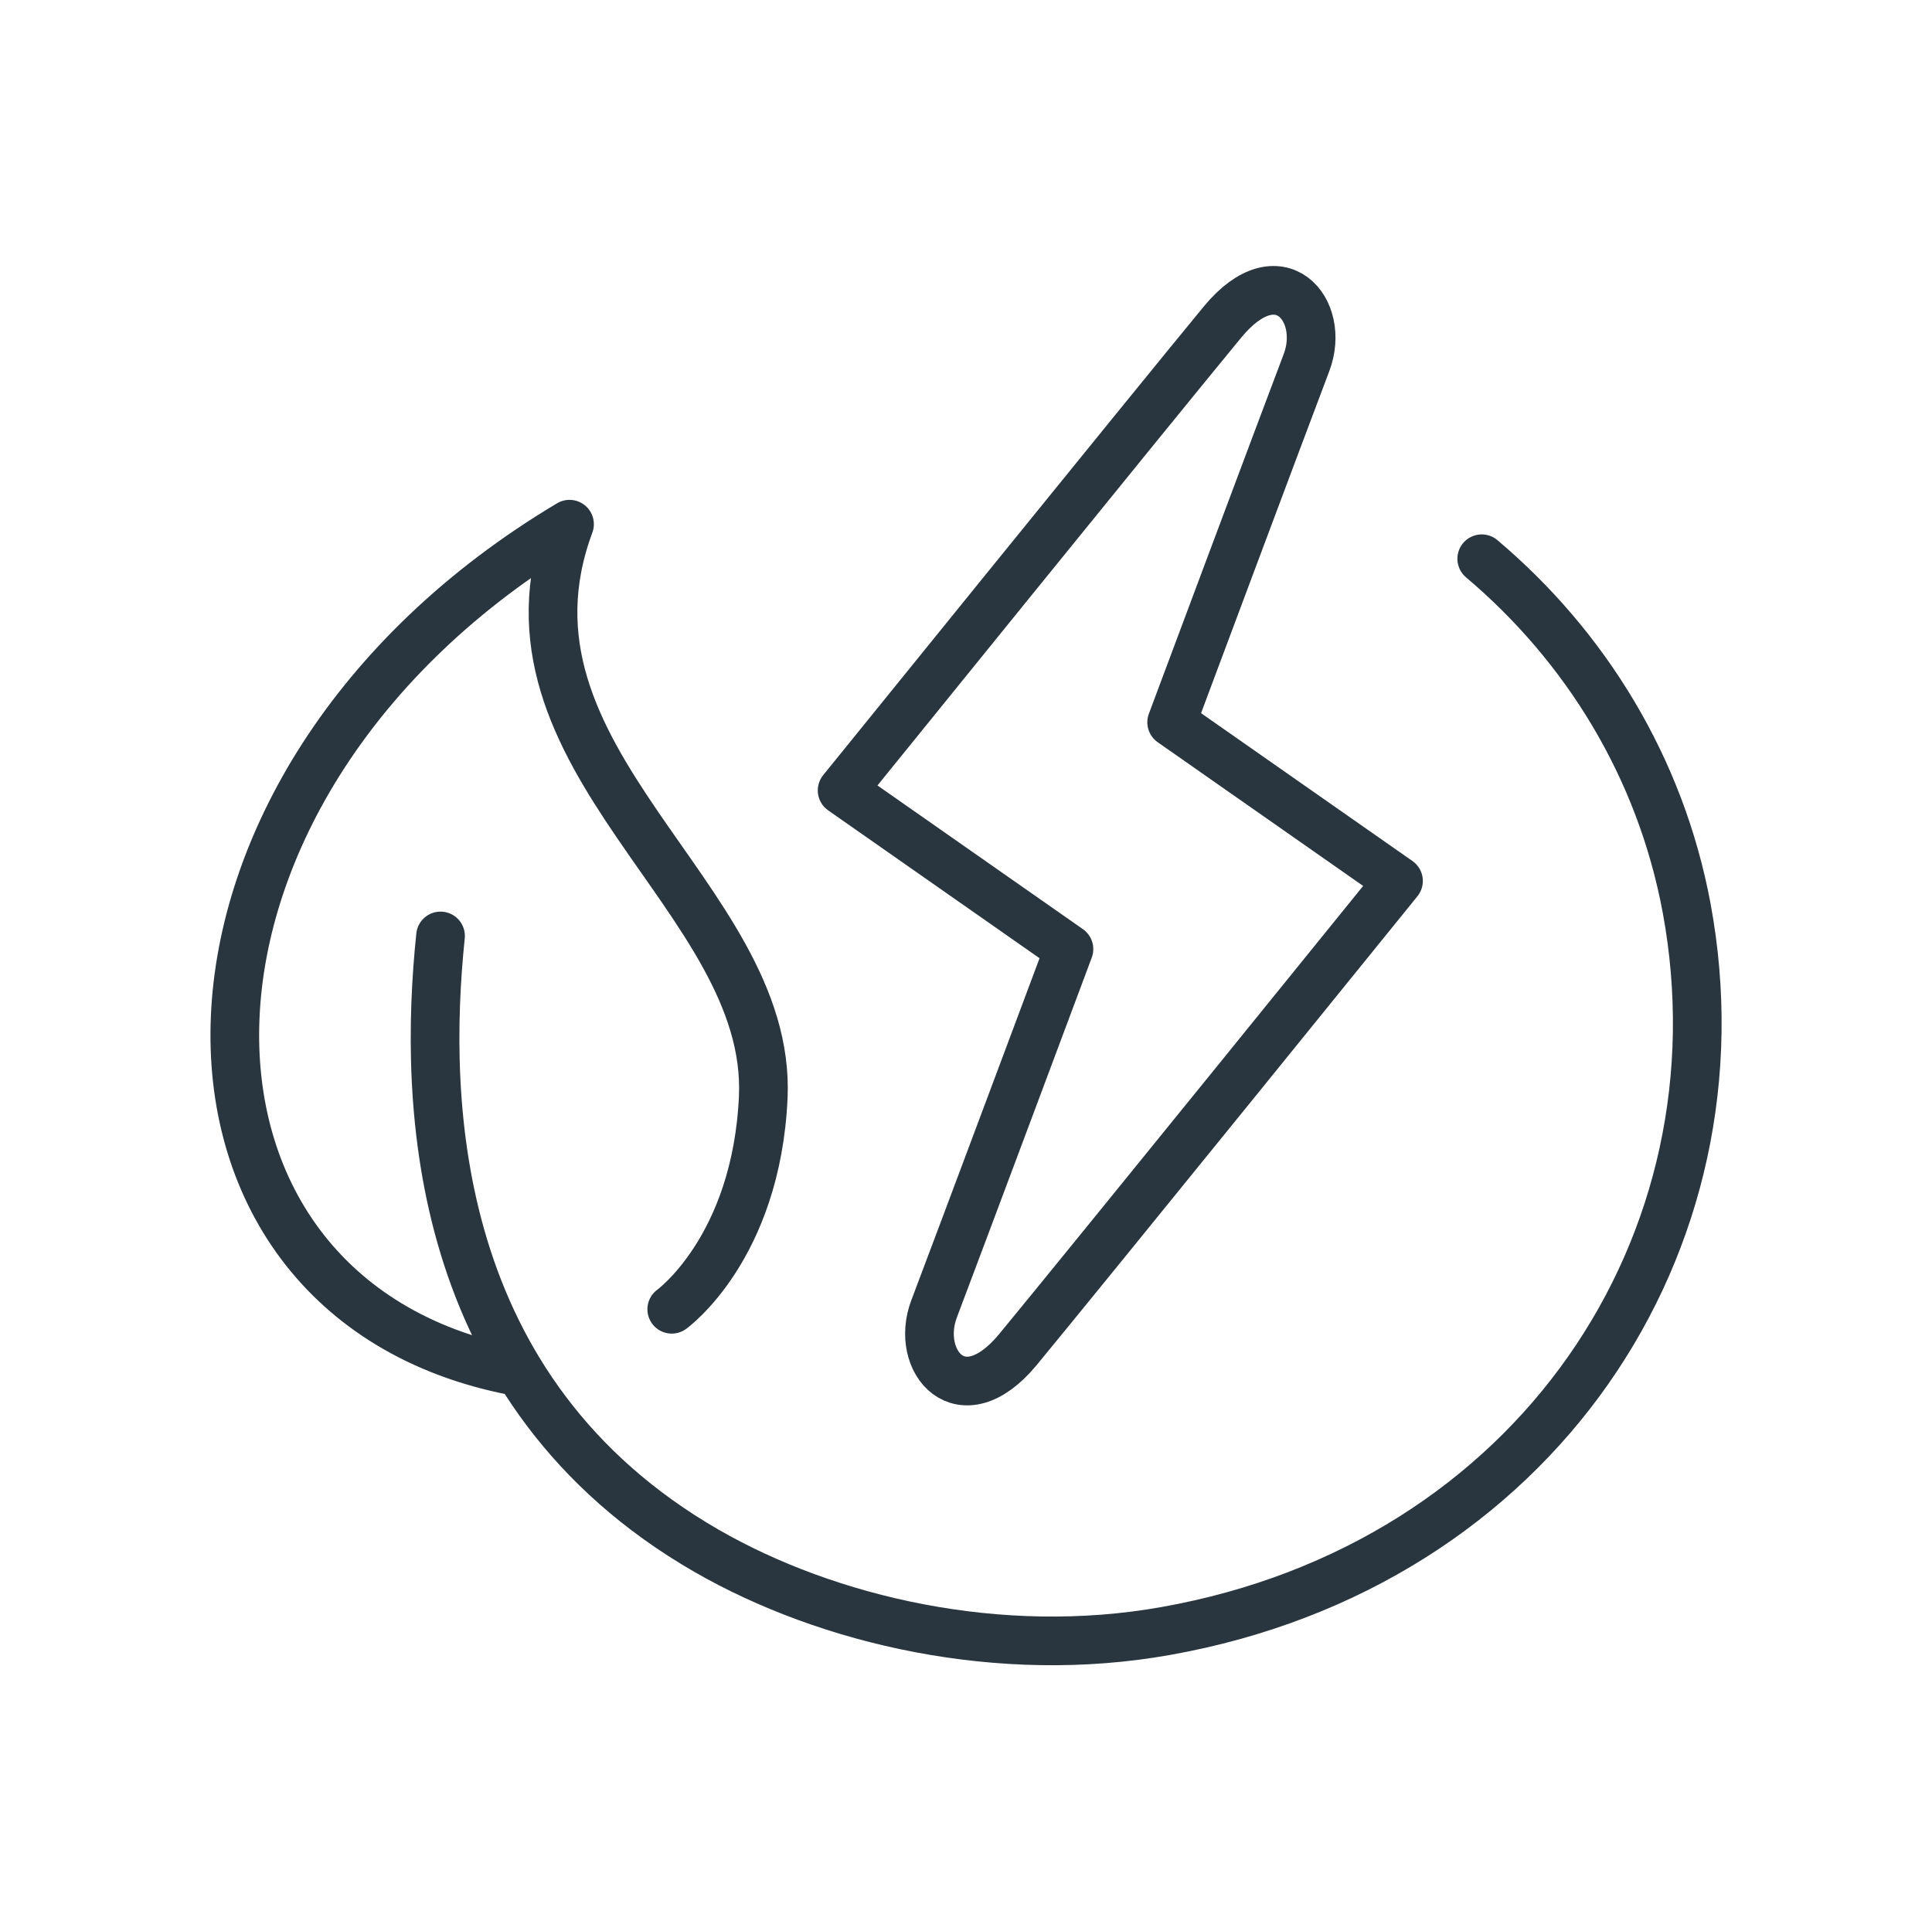
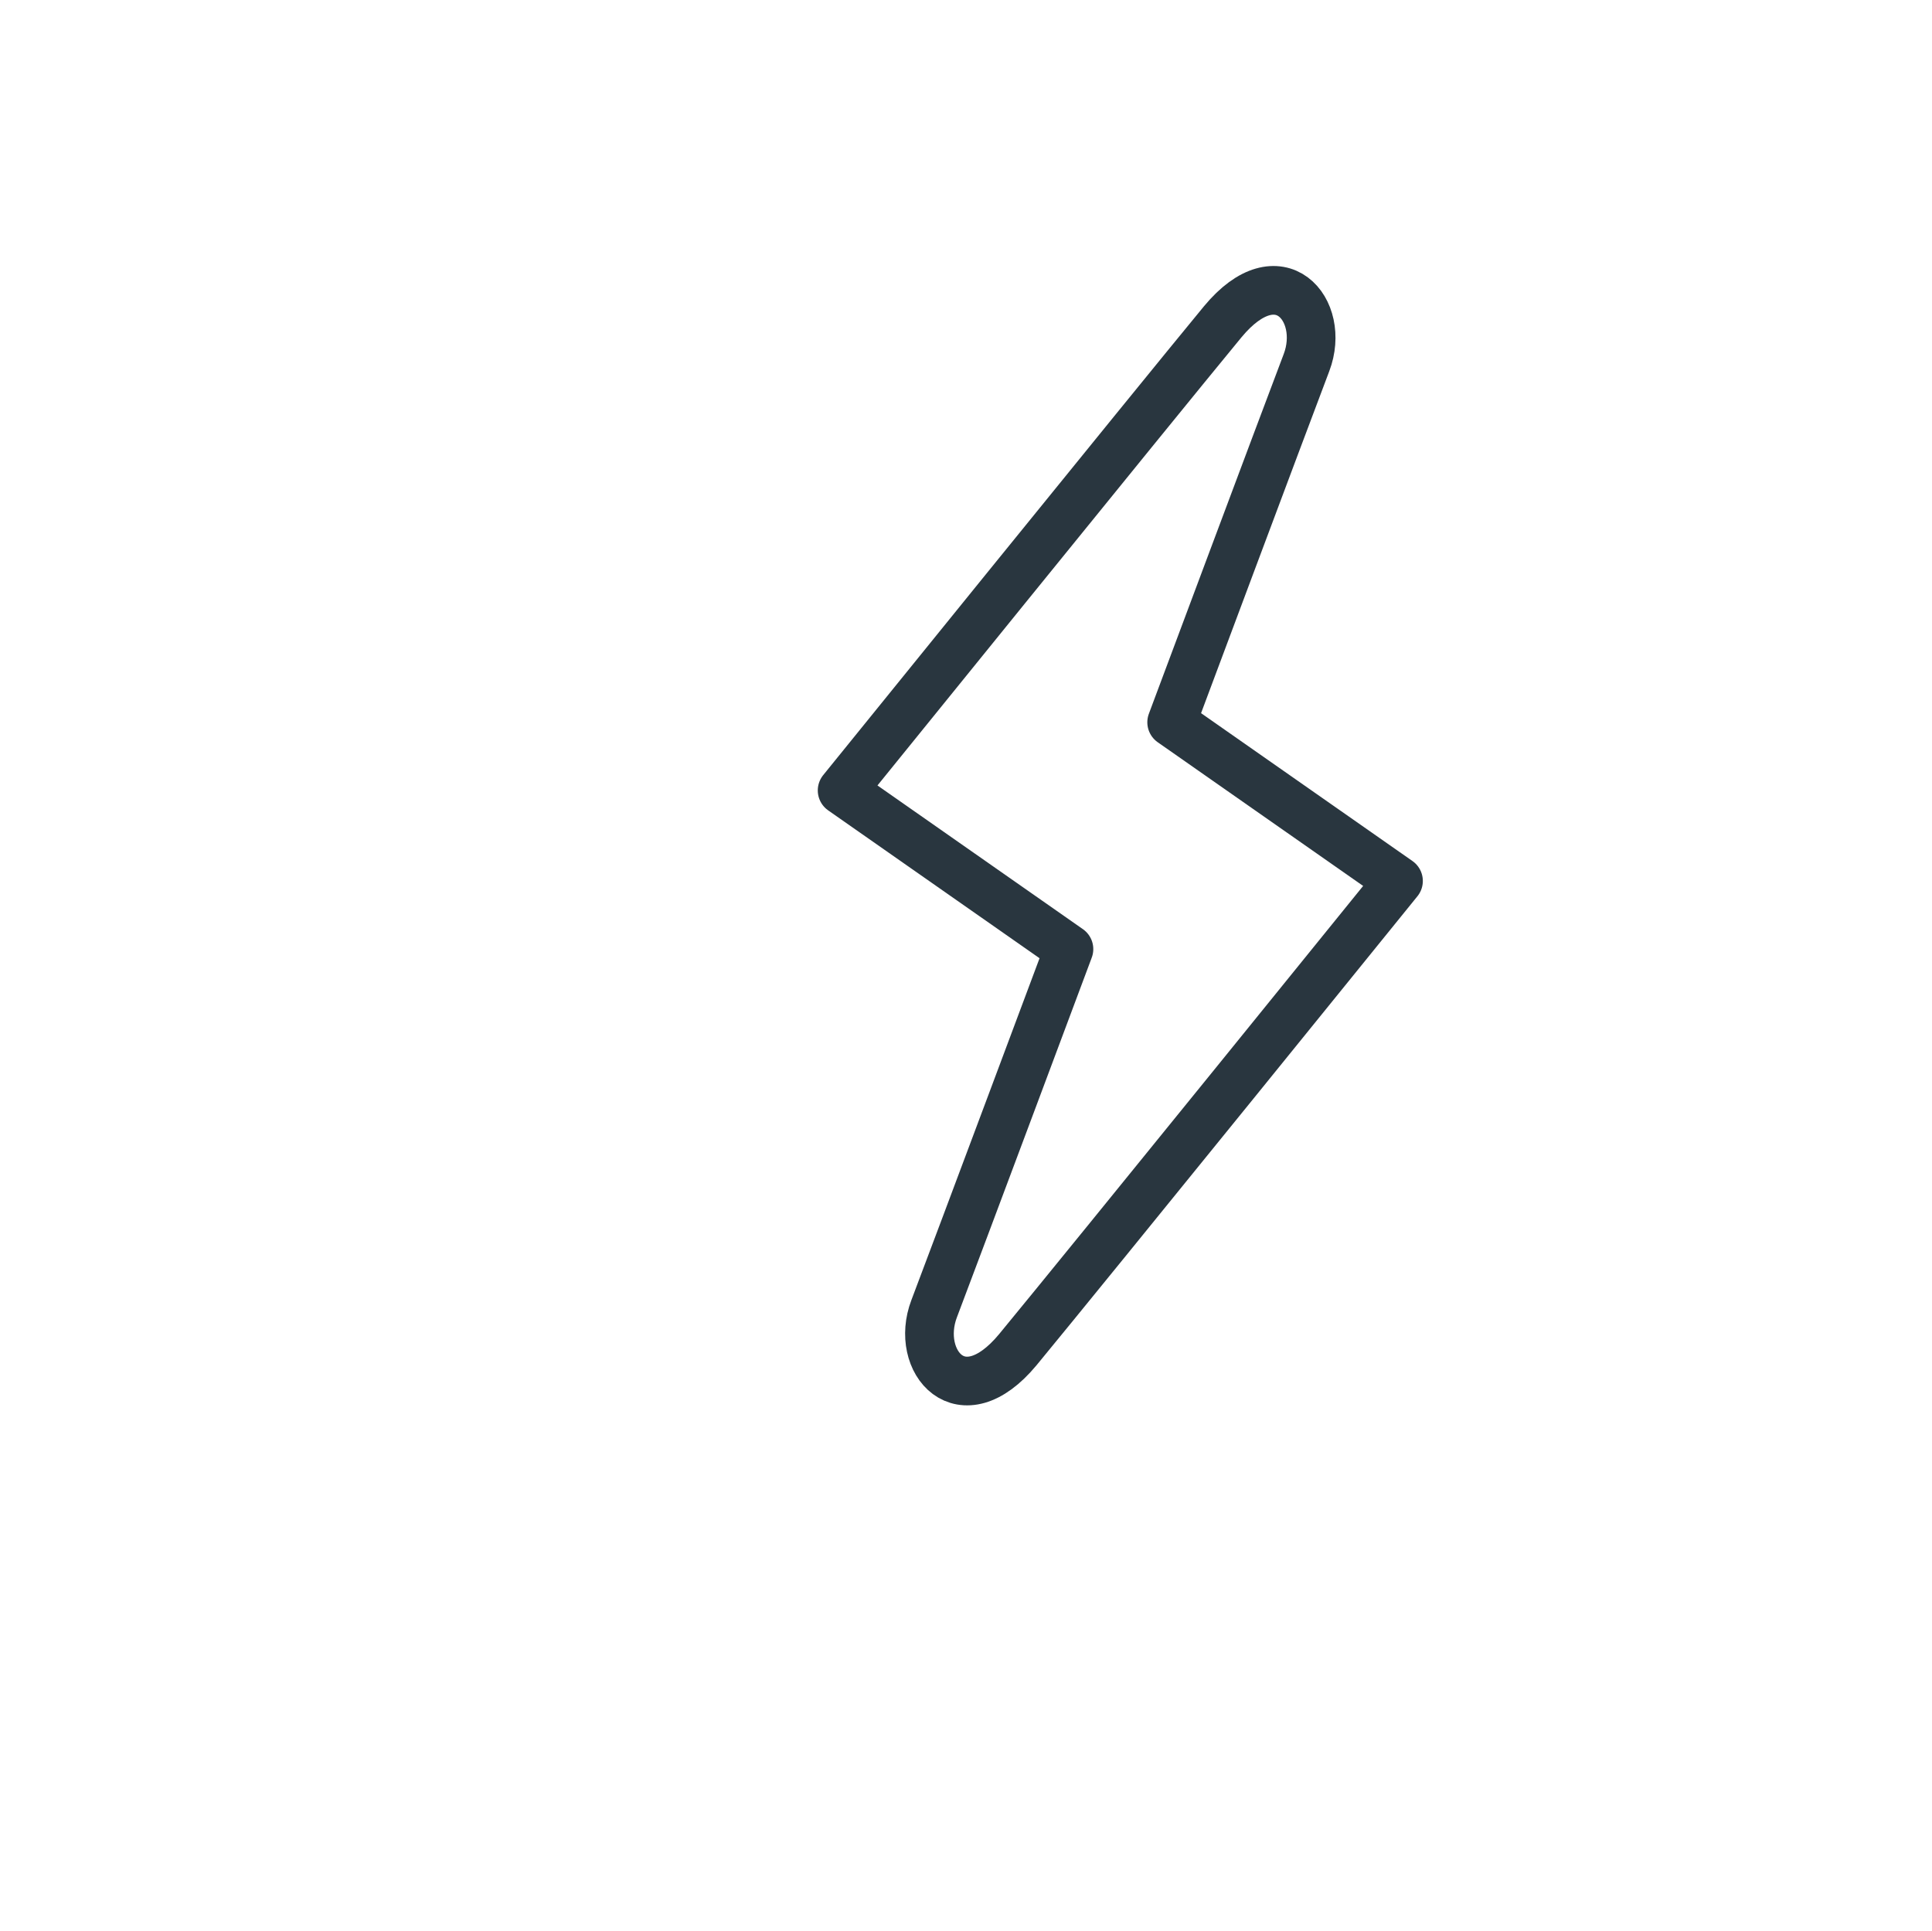
<svg xmlns="http://www.w3.org/2000/svg" id="Ebene_2" viewBox="0 0 39.69 39.68">
  <defs>
    <style>.cls-1,.cls-2{fill:none;}.cls-2{stroke:#29363f;stroke-linecap:round;stroke-linejoin:round;}</style>
  </defs>
  <g id="Ebene_1-2">
-     <rect class="cls-1" width="39.69" height="39.68" />
    <g>
-       <path class="cls-2" d="M9.05,19.23c-.36,3.47-.17,9.38,5.46,12.63,2.5,1.44,6.03,2.26,9.44,1.65,7.6-1.35,11.97-7.98,10.7-14.85-.54-2.9-2.08-5.38-4.21-7.18M13.8,26.9s1.74-1.25,1.88-4.36c.18-4.12-5.78-6.93-3.98-11.77-8.95,5.34-8.99,15.89-1.13,17.4" />
      <path class="cls-2" d="M21.96,19.5l-4.66-3.26s6.36-7.86,7.82-9.63c1.16-1.4,2.13-.24,1.72,.84-.49,1.29-2.77,7.39-2.77,7.39l4.66,3.26s-6.36,7.86-7.82,9.63c-1.16,1.4-2.13,.24-1.72-.84,.49-1.29,2.77-7.39,2.77-7.39Z" />
    </g>
  </g>
</svg>